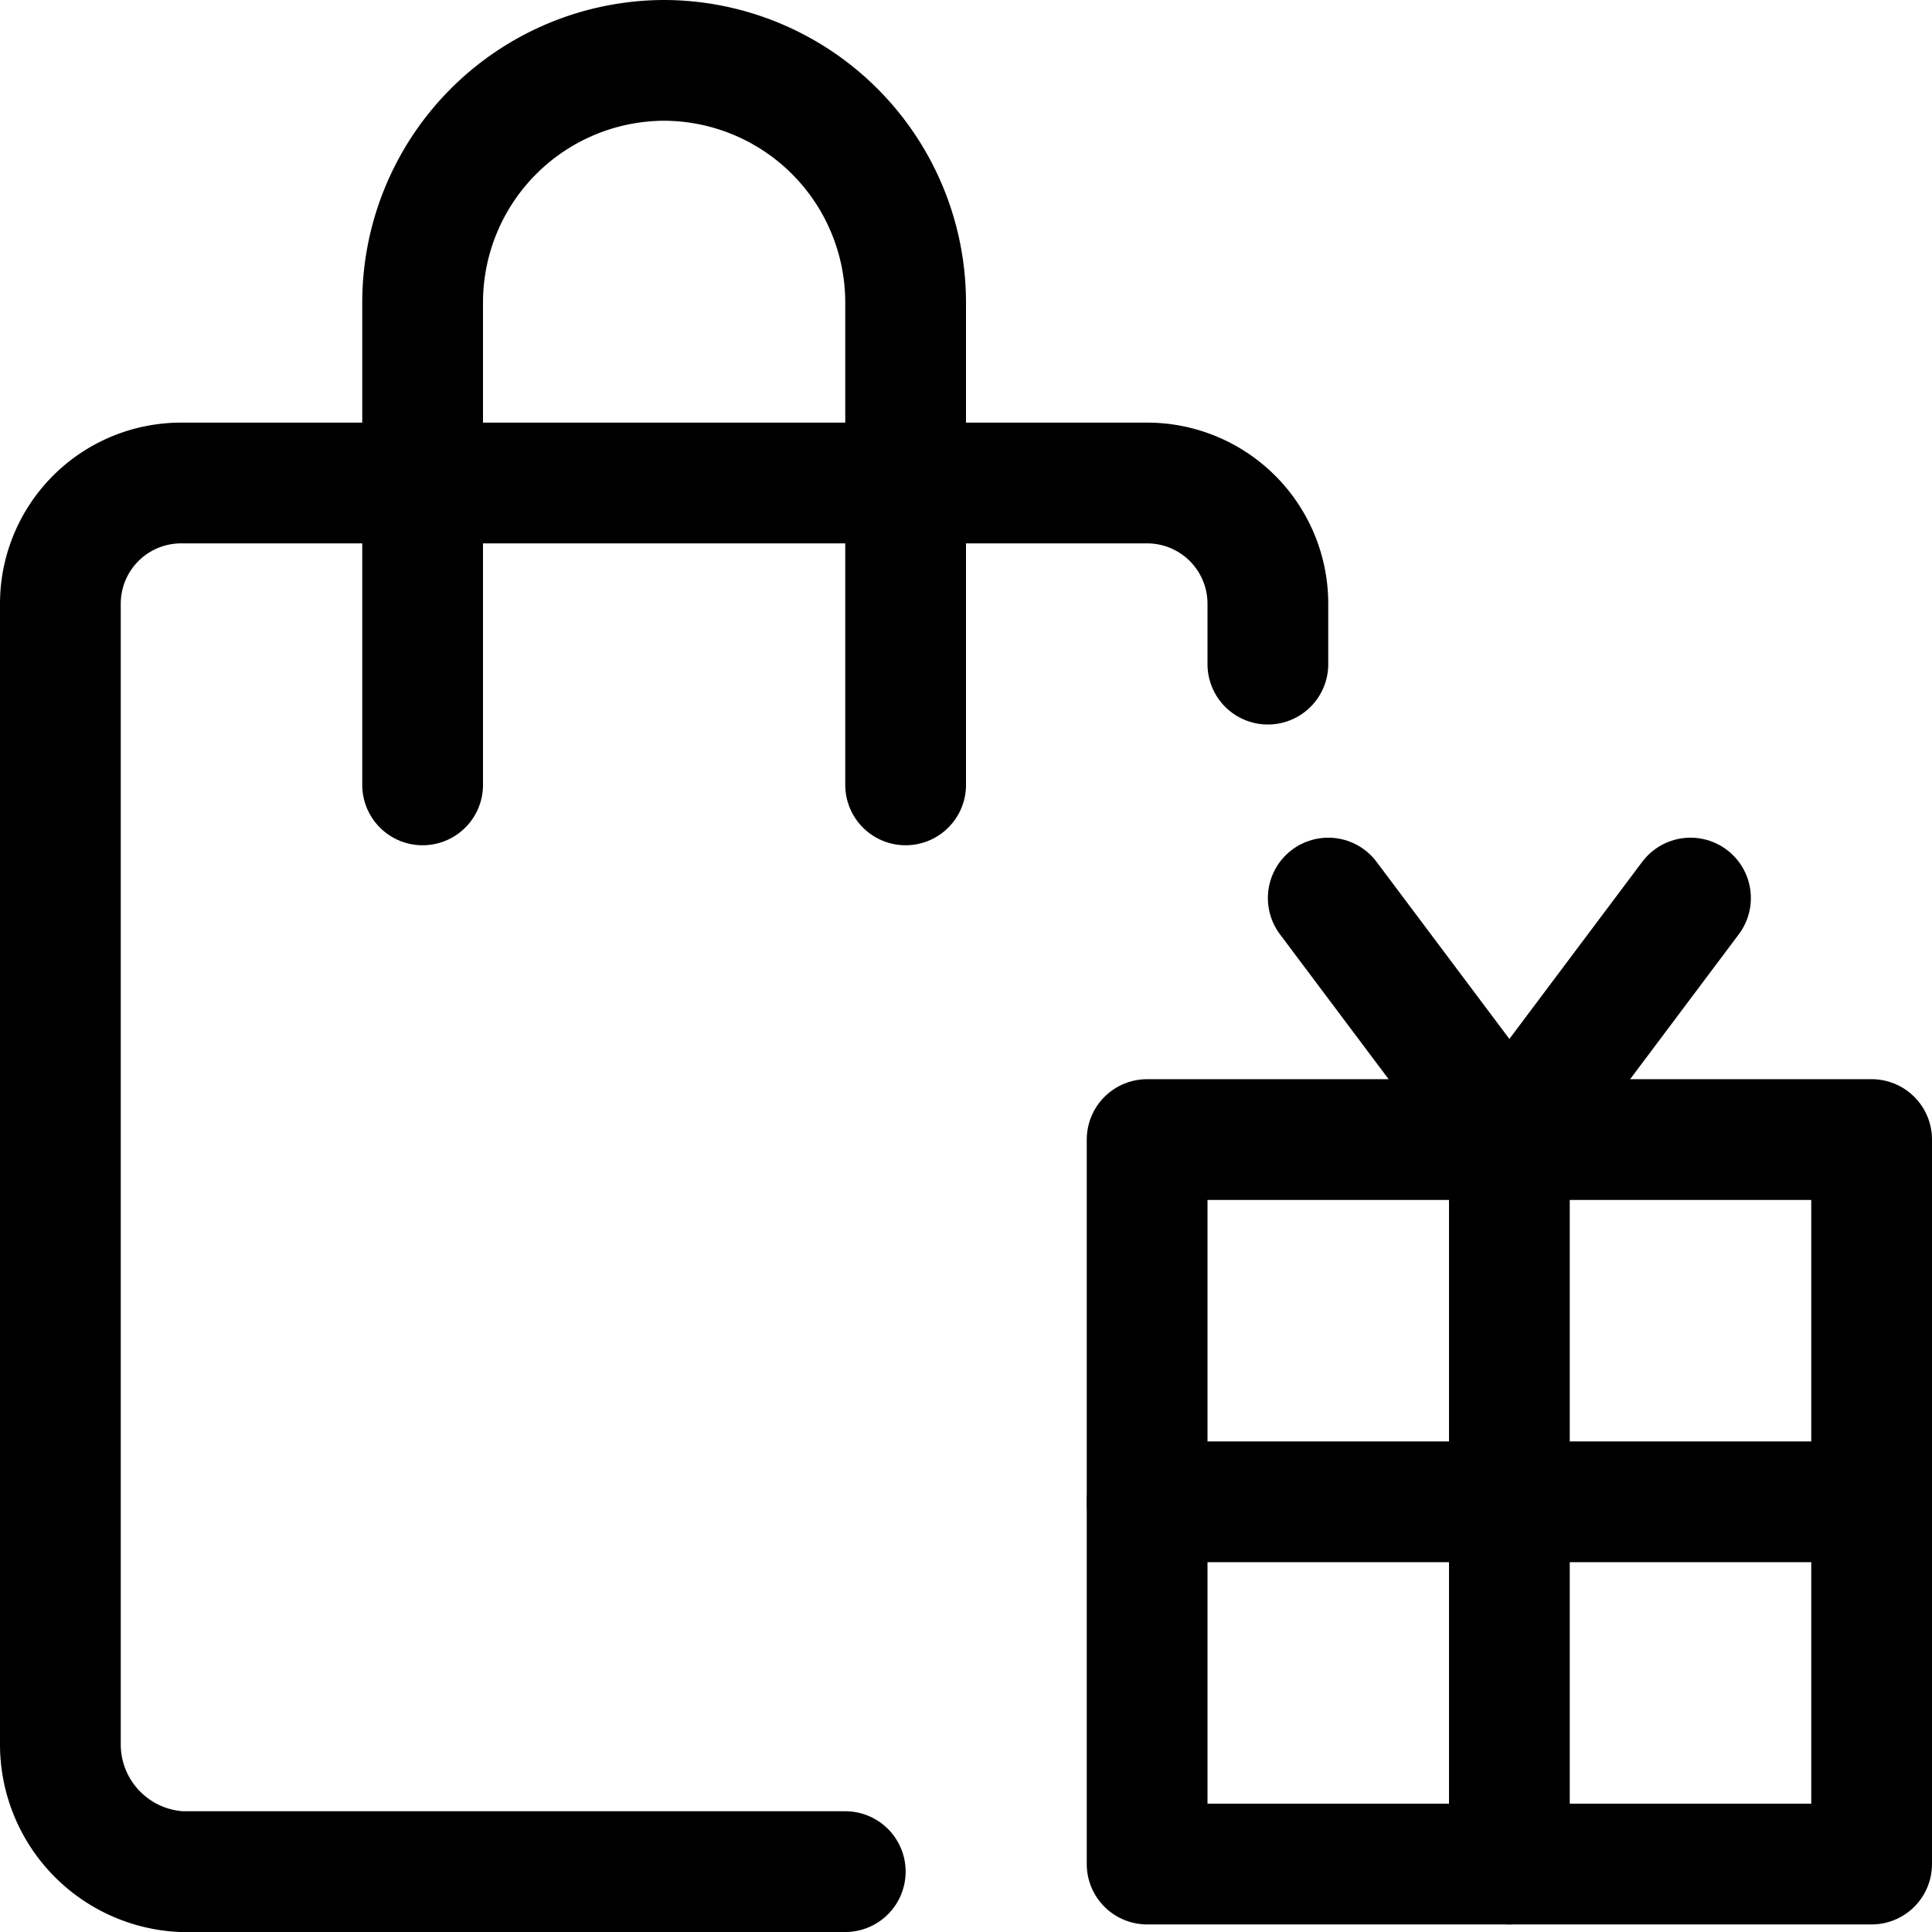
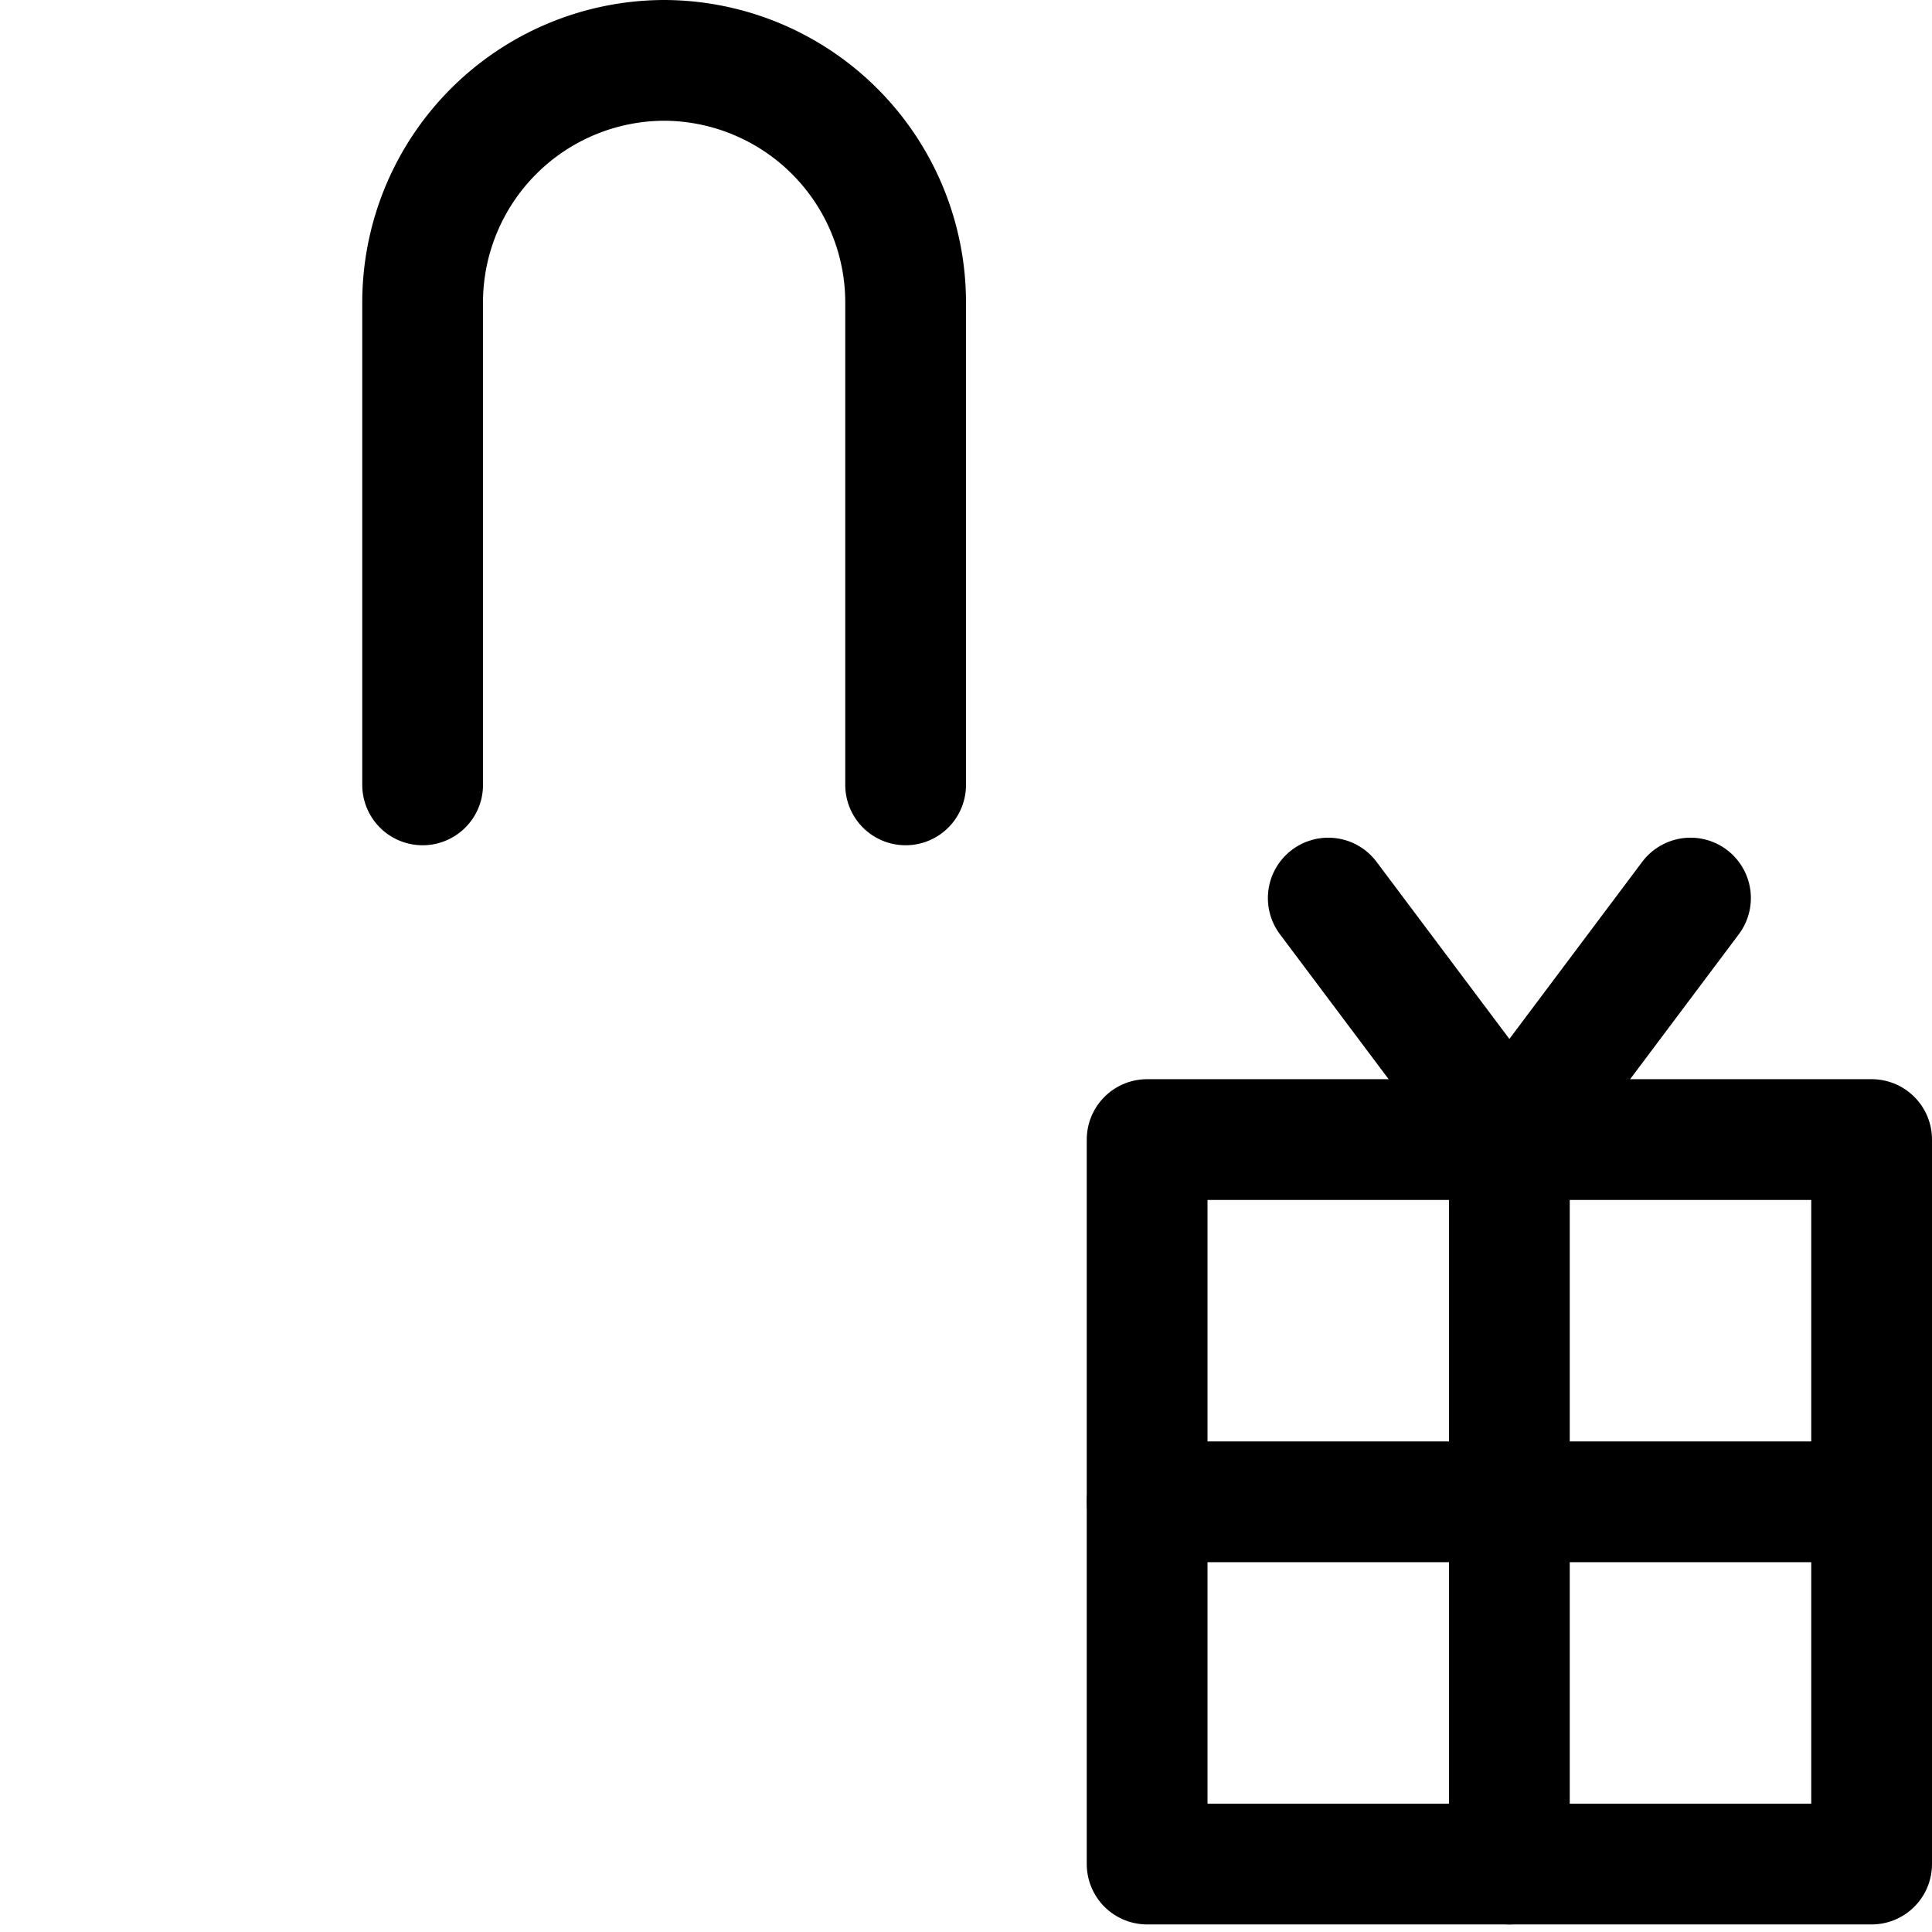
<svg xmlns="http://www.w3.org/2000/svg" viewBox="0 0 300 300" height="300" width="300">
  <g transform="matrix(12.5,0,0,12.5,0,0)">
-     <path d="M15.75,8.25V7.5A1.5,1.5,0,0,0,14.25,6h-12A1.5,1.5,0,0,0,.75,7.5V21.656a1.583,1.583,0,0,0,1.5,1.594H10.5" fill="none" stroke="#000" stroke-linecap="round" stroke-linejoin="round" stroke-width="1.5" />
    <path d="M14.250 14.156 L23.250 14.156 L23.250 23.156 L14.250 23.156 Z" fill="none" stroke="#000" stroke-linecap="round" stroke-linejoin="round" stroke-width="1.5" />
    <path d="M11.25,9.75v-6a3.009,3.009,0,0,0-3-3h0a3.009,3.009,0,0,0-3,3v6" fill="none" stroke="#000" stroke-linecap="round" stroke-linejoin="round" stroke-width="1.5" />
    <path d="M18.75 14.156L18.75 23.156" fill="none" stroke="#000" stroke-linecap="round" stroke-linejoin="round" stroke-width="1.5" />
    <path d="M14.25 18.656L23.25 18.656" fill="none" stroke="#000" stroke-linecap="round" stroke-linejoin="round" stroke-width="1.5" />
    <path d="M16.5 11.156L18.75 14.156" fill="none" stroke="#000" stroke-linecap="round" stroke-linejoin="round" stroke-width="1.5" />
    <path d="M21 11.156L18.75 14.156" fill="none" stroke="#000" stroke-linecap="round" stroke-linejoin="round" stroke-width="1.5" />
  </g>
</svg>